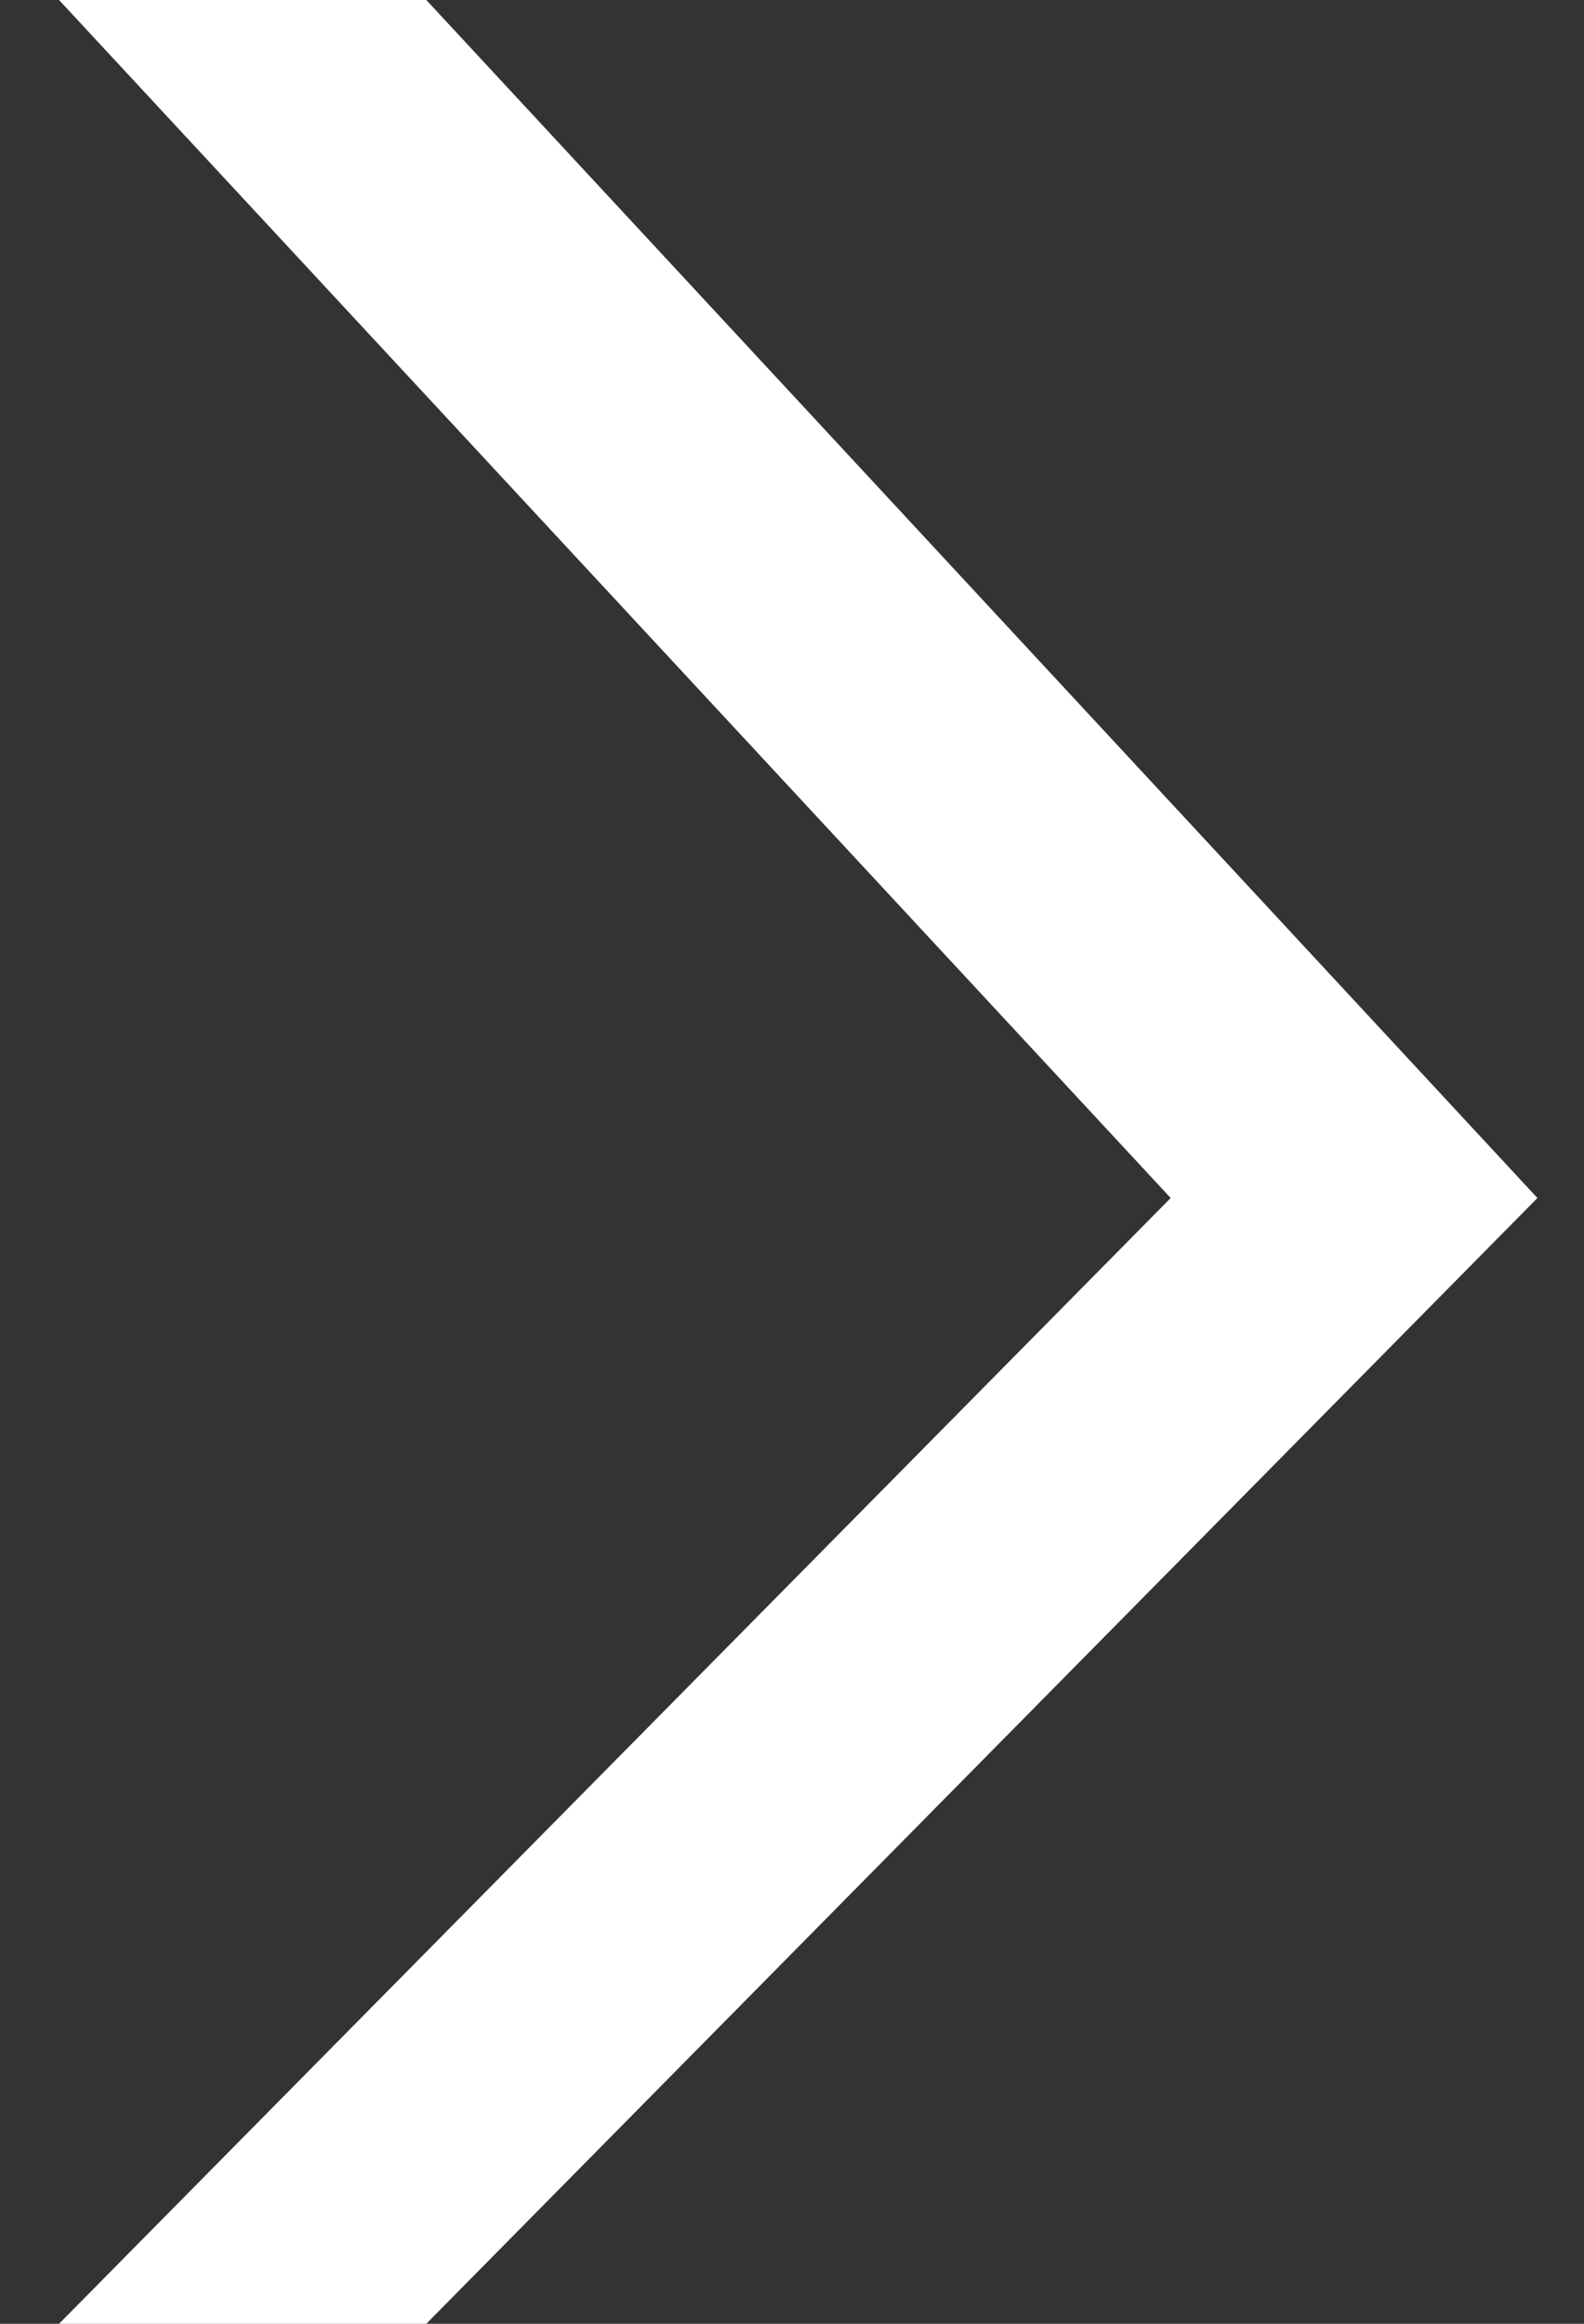
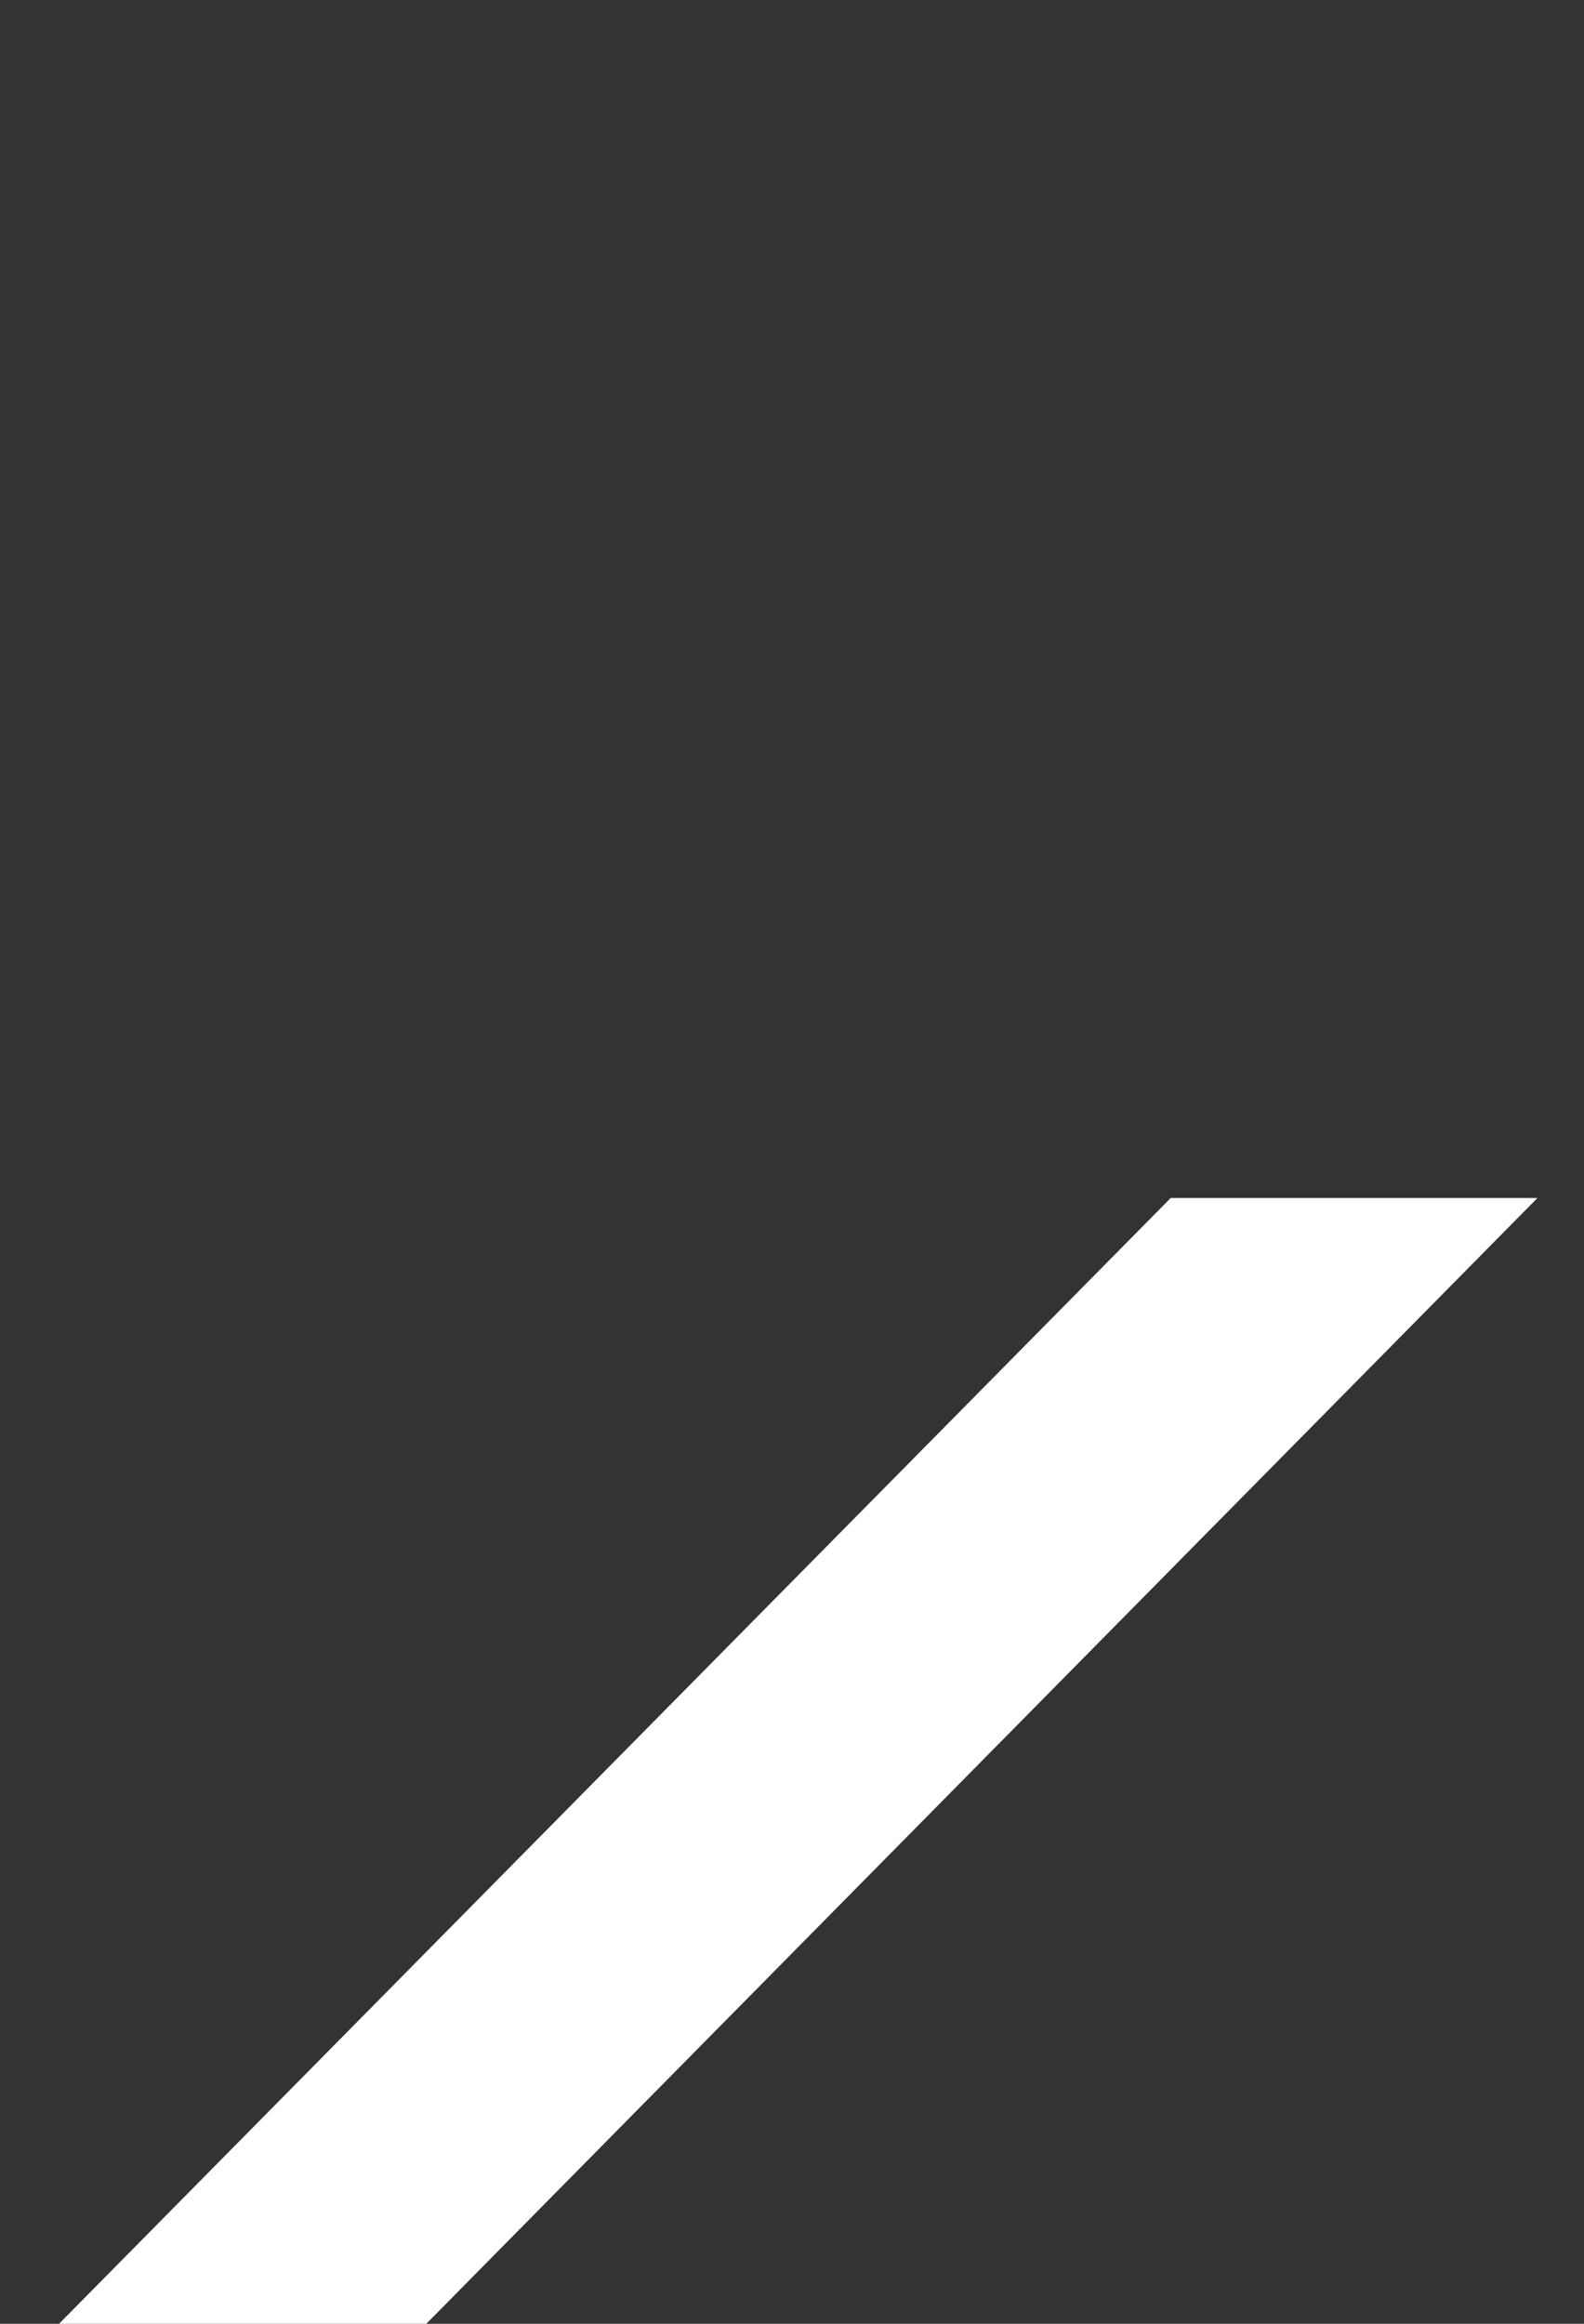
<svg xmlns="http://www.w3.org/2000/svg" width="15" height="22" viewBox="0 0 15 22" fill="none">
  <rect x="0" y="0" width="15" height="22" fill="#333333" stroke="none" />
-   <path fill-rule="evenodd" clip-rule="evenodd" d="M14.559 11.342L4.037 0H0.559L11.086 11.342L0.559 22L4.037 22L14.559 11.342Z" fill="white" />
+   <path fill-rule="evenodd" clip-rule="evenodd" d="M14.559 11.342H0.559L11.086 11.342L0.559 22L4.037 22L14.559 11.342Z" fill="white" />
</svg>